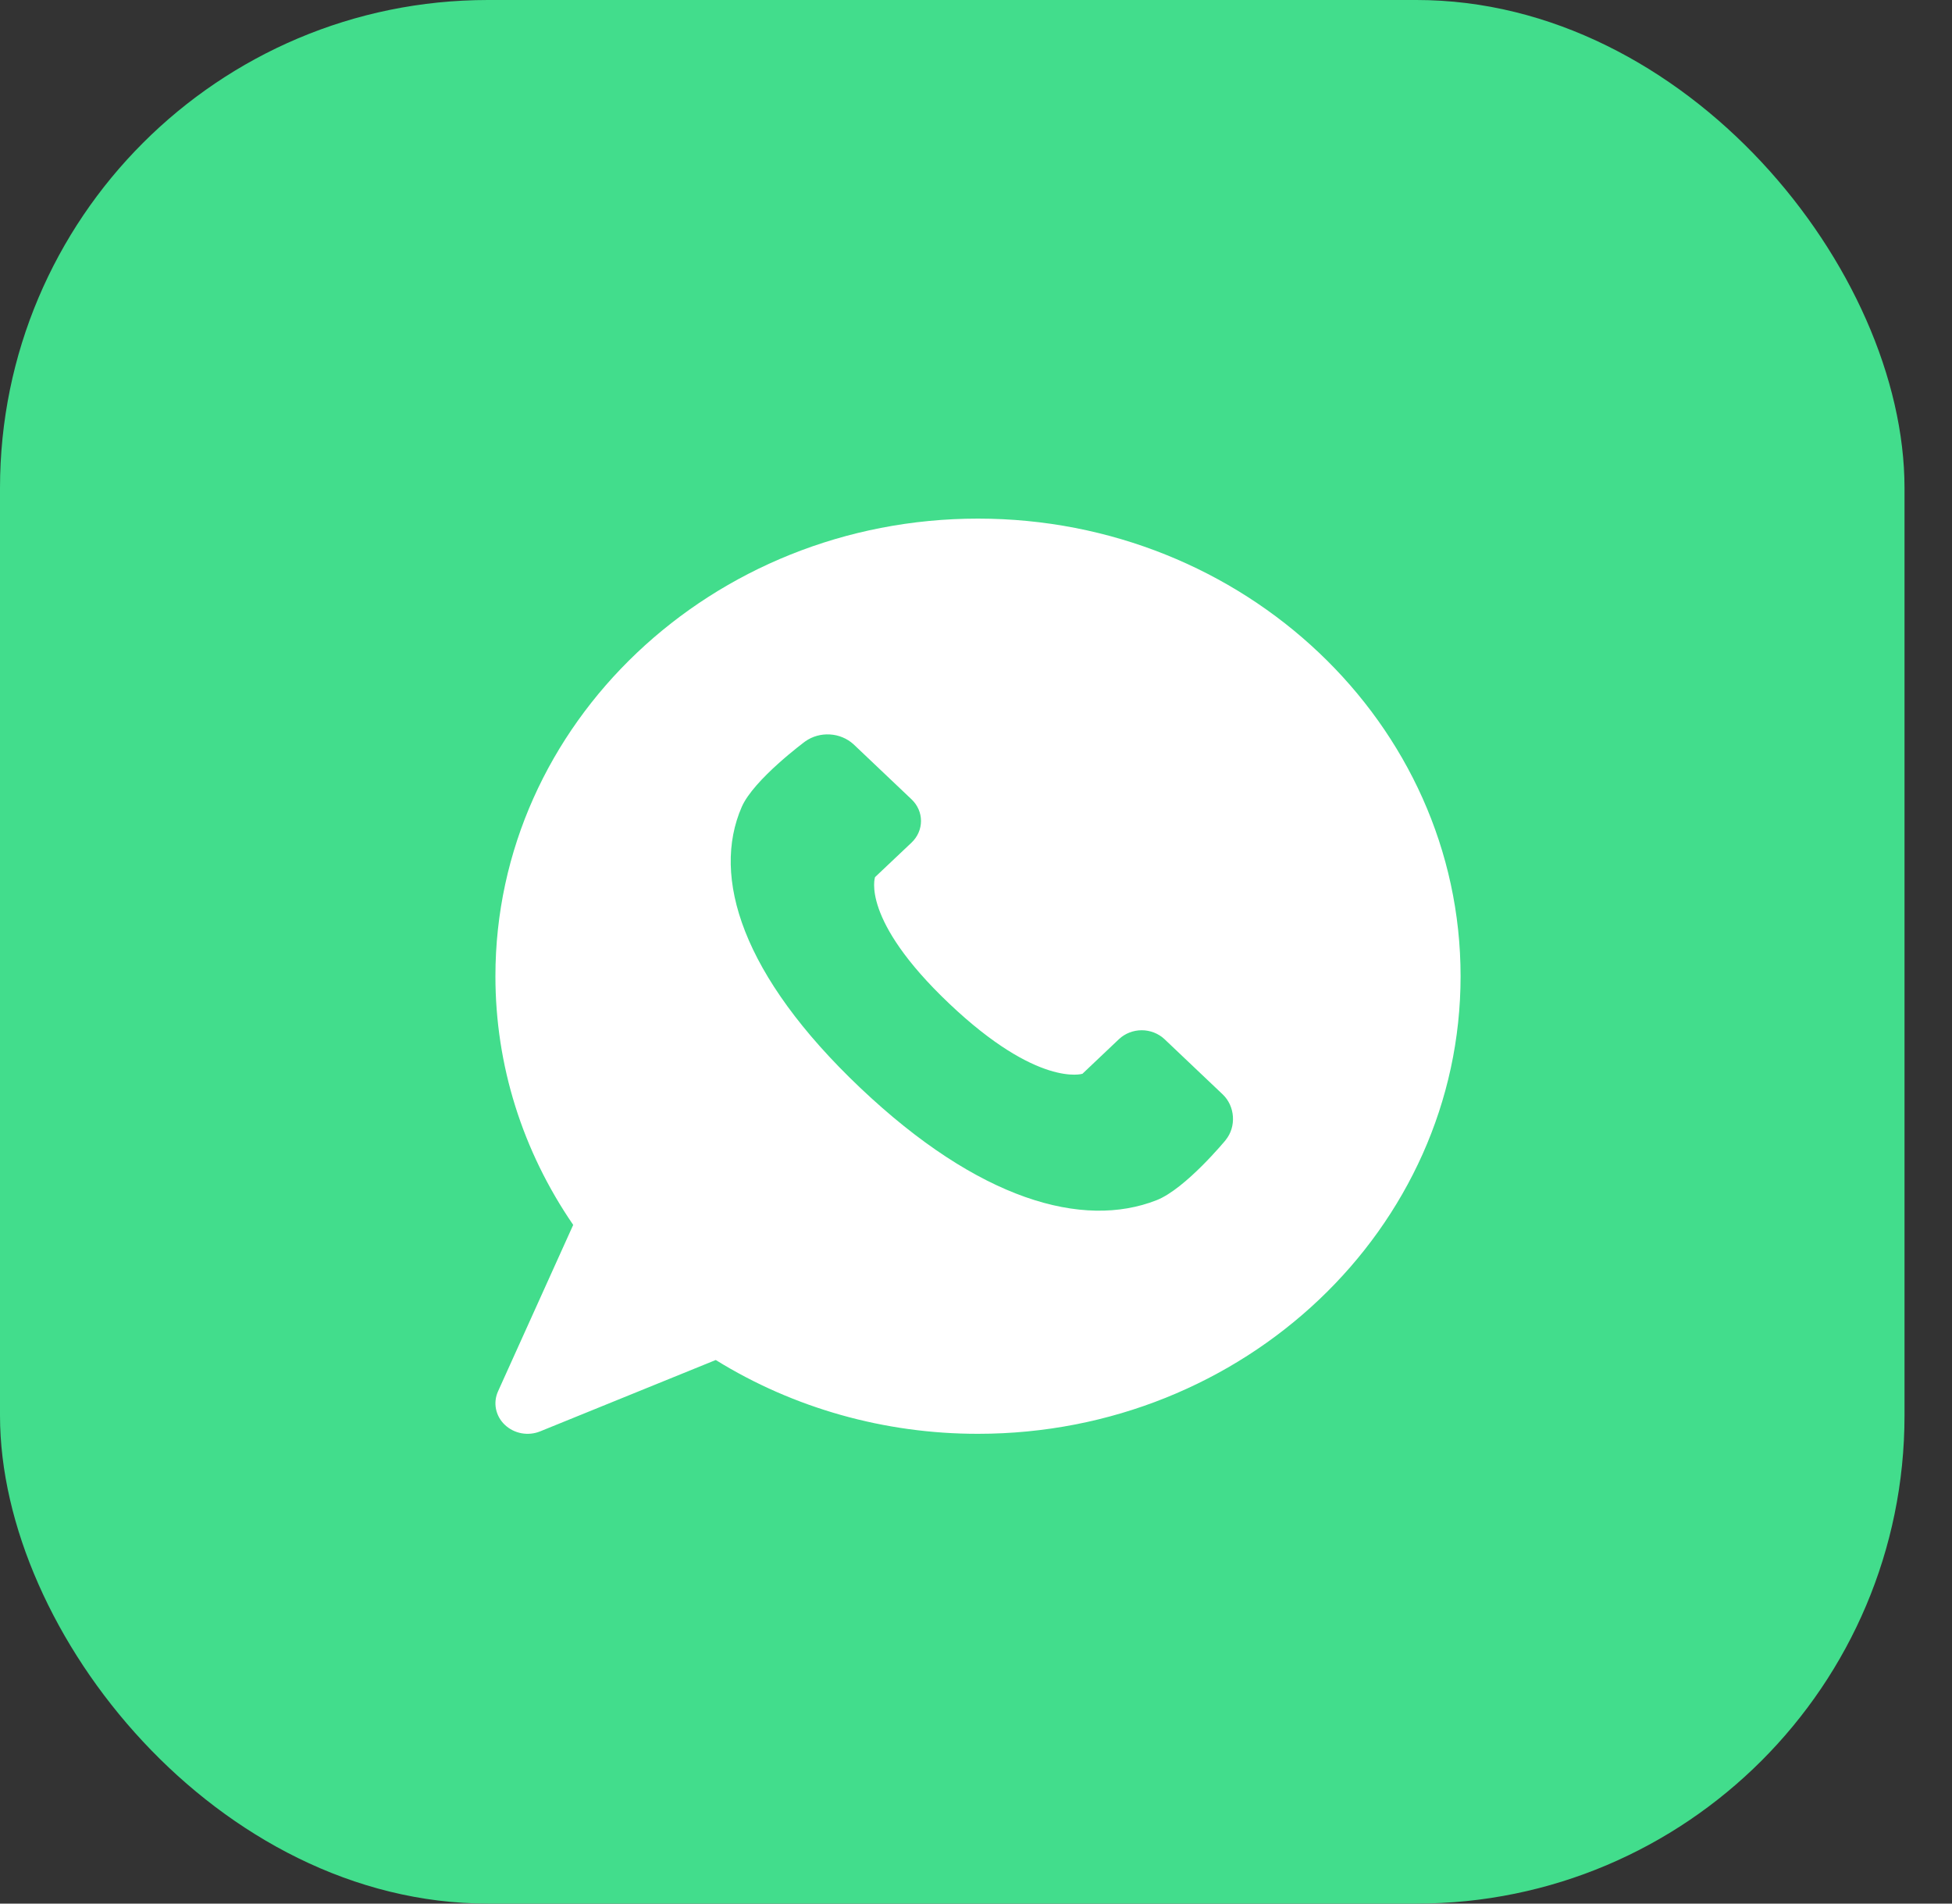
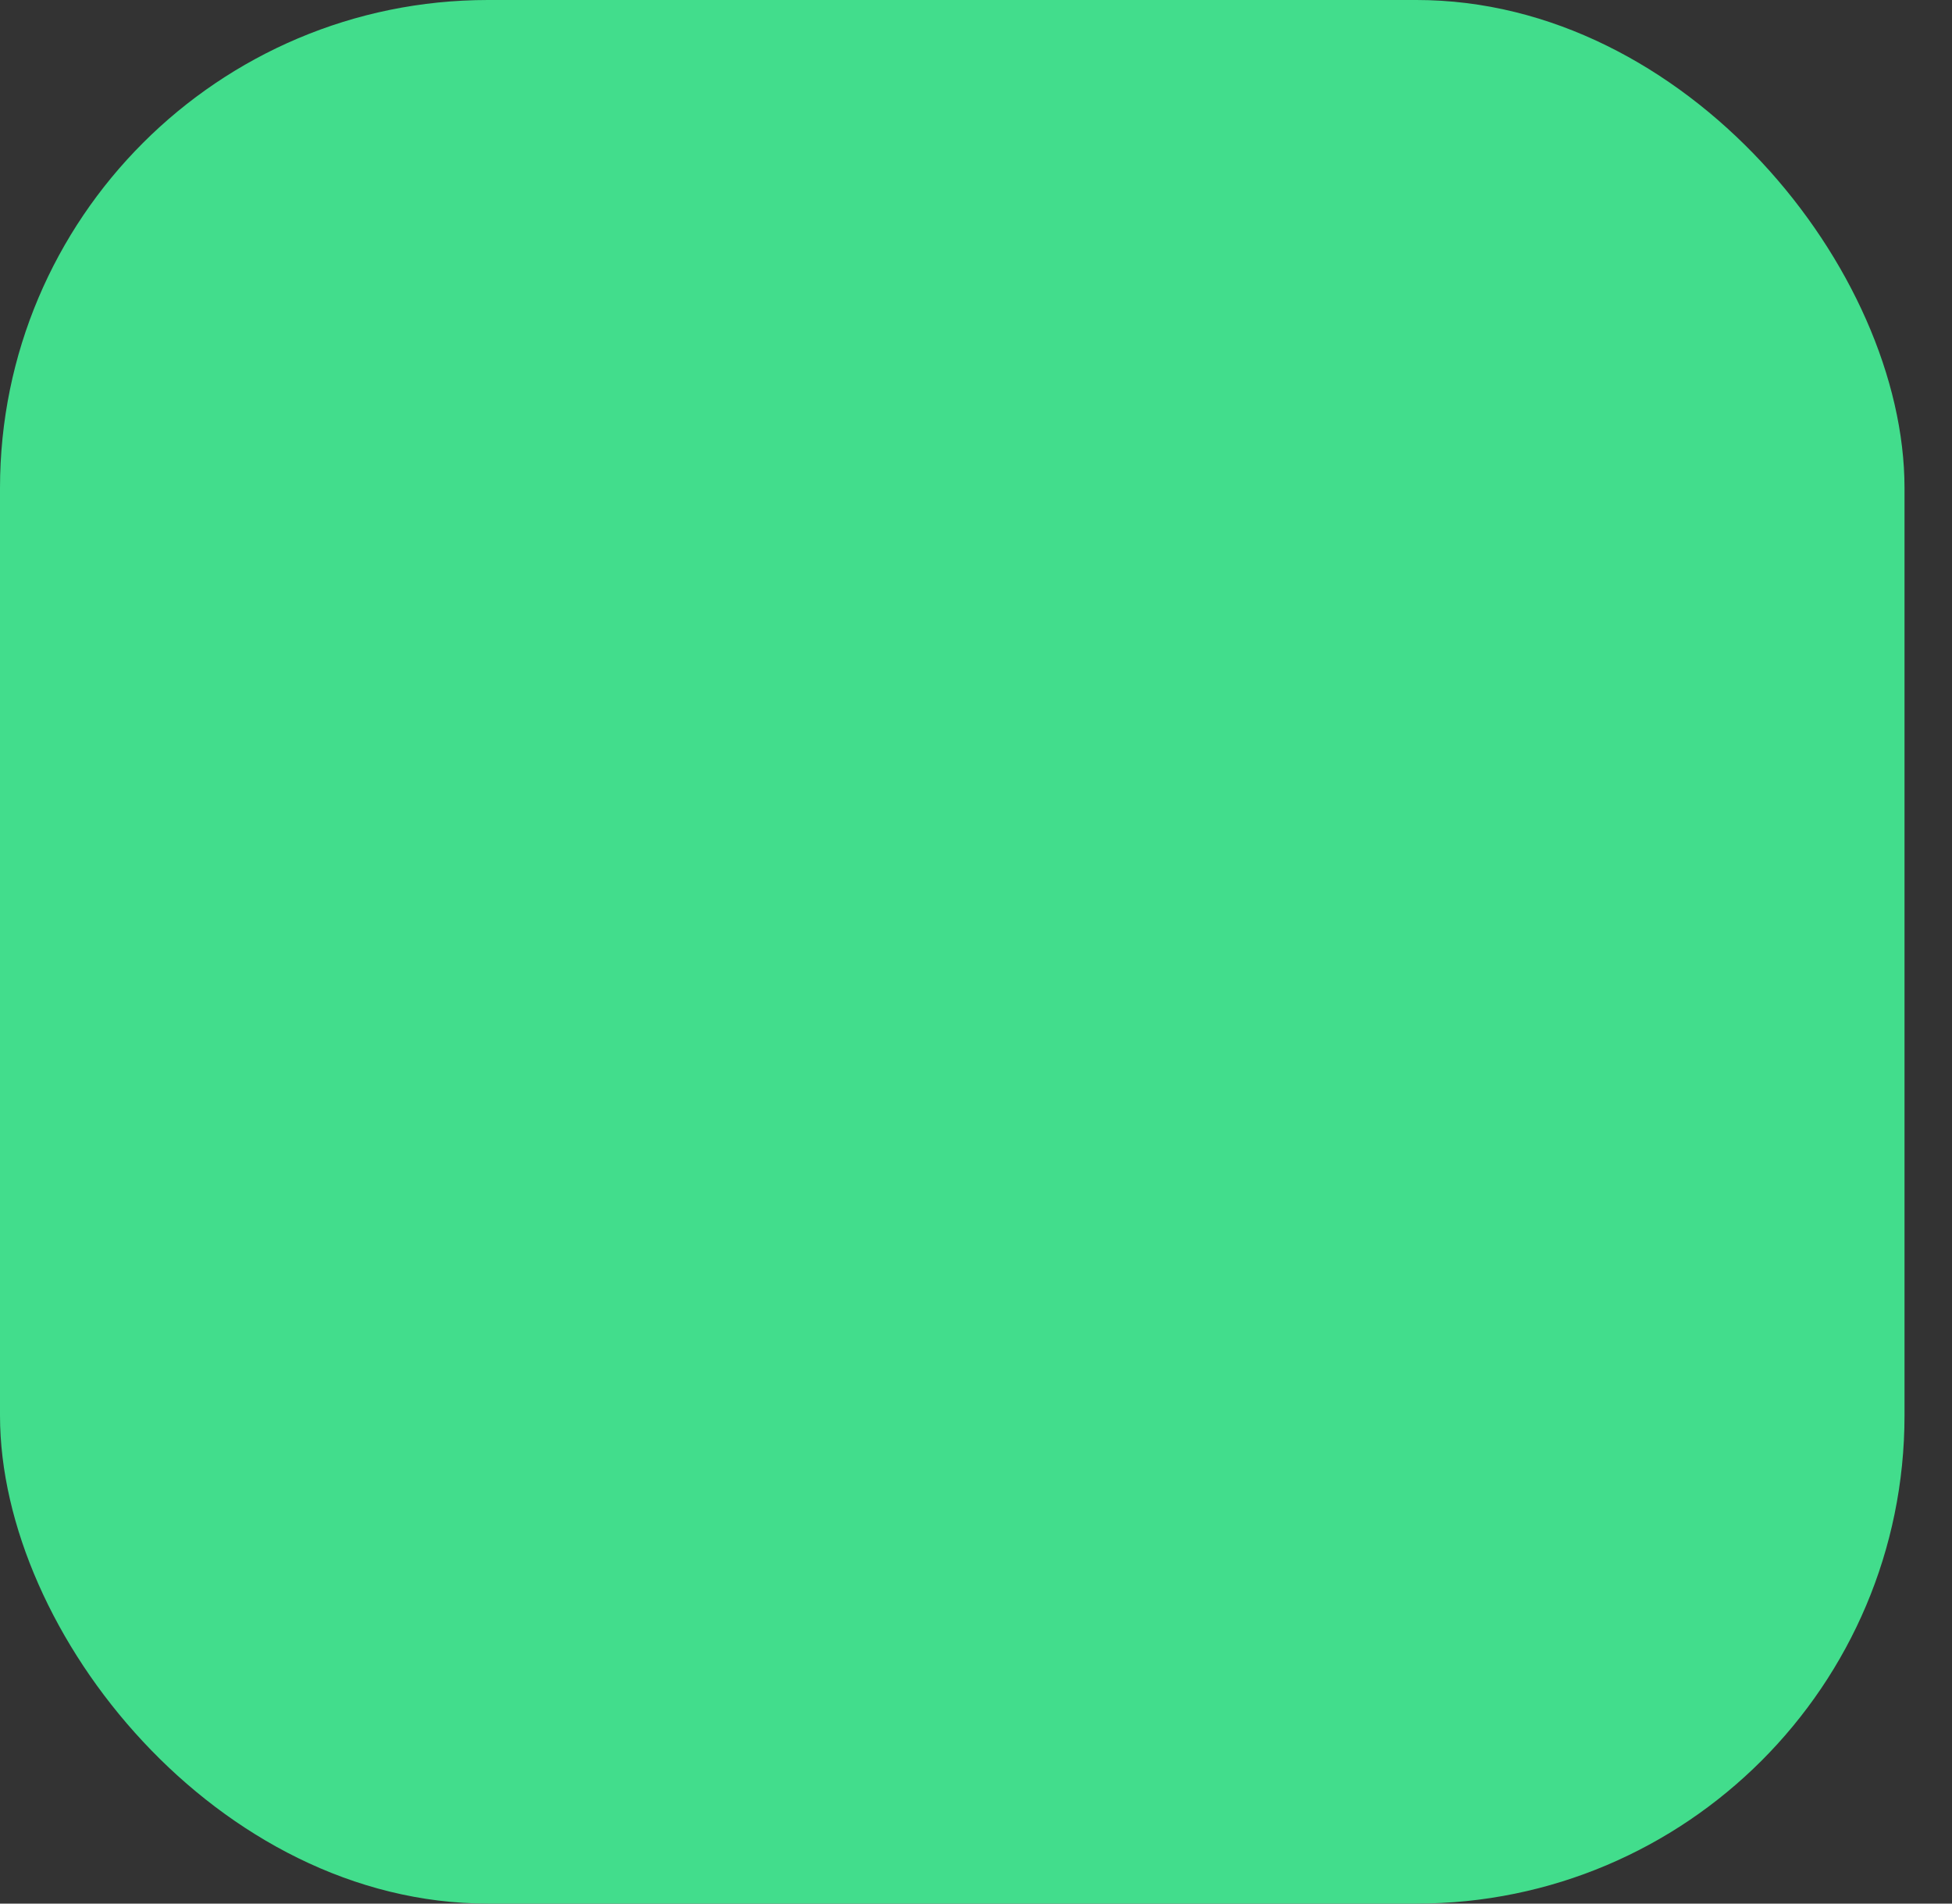
<svg xmlns="http://www.w3.org/2000/svg" width="40" height="39" viewBox="0 0 40 39" fill="none">
  <rect x="0" y="0" width="40" height="39" fill="#333333" stroke="none" />
  <rect width="39.027" height="39" rx="10" fill="#42DD8C" />
-   <path d="M20.041 10.625C14.588 10.625 10.152 14.831 10.152 20C10.152 21.819 10.702 23.573 11.746 25.095L10.206 28.504C10.154 28.619 10.139 28.745 10.164 28.868C10.189 28.991 10.252 29.104 10.346 29.192C10.439 29.28 10.558 29.34 10.687 29.364C10.816 29.387 10.95 29.374 11.071 29.324L14.667 27.863C16.265 28.852 18.133 29.377 20.041 29.375C25.494 29.375 29.93 25.169 29.93 20C29.93 14.831 25.494 10.625 20.041 10.625ZM25.117 23.356C25.117 23.356 24.294 24.356 23.7 24.589C22.19 25.182 20.057 24.589 17.628 22.287C15.2 19.984 14.575 17.962 15.2 16.531C15.447 15.967 16.502 15.188 16.502 15.188C16.647 15.086 16.825 15.036 17.006 15.047C17.186 15.057 17.357 15.128 17.488 15.246L18.681 16.378C18.804 16.495 18.873 16.654 18.873 16.819C18.873 16.985 18.804 17.143 18.681 17.261L17.931 17.97C17.931 17.97 17.628 18.832 19.45 20.56C21.27 22.287 22.181 21.999 22.181 21.999L22.93 21.289C23.054 21.173 23.221 21.107 23.396 21.107C23.57 21.107 23.738 21.173 23.862 21.289L25.055 22.421C25.311 22.664 25.338 23.084 25.116 23.356L25.117 23.356Z" fill="white" />
</svg>